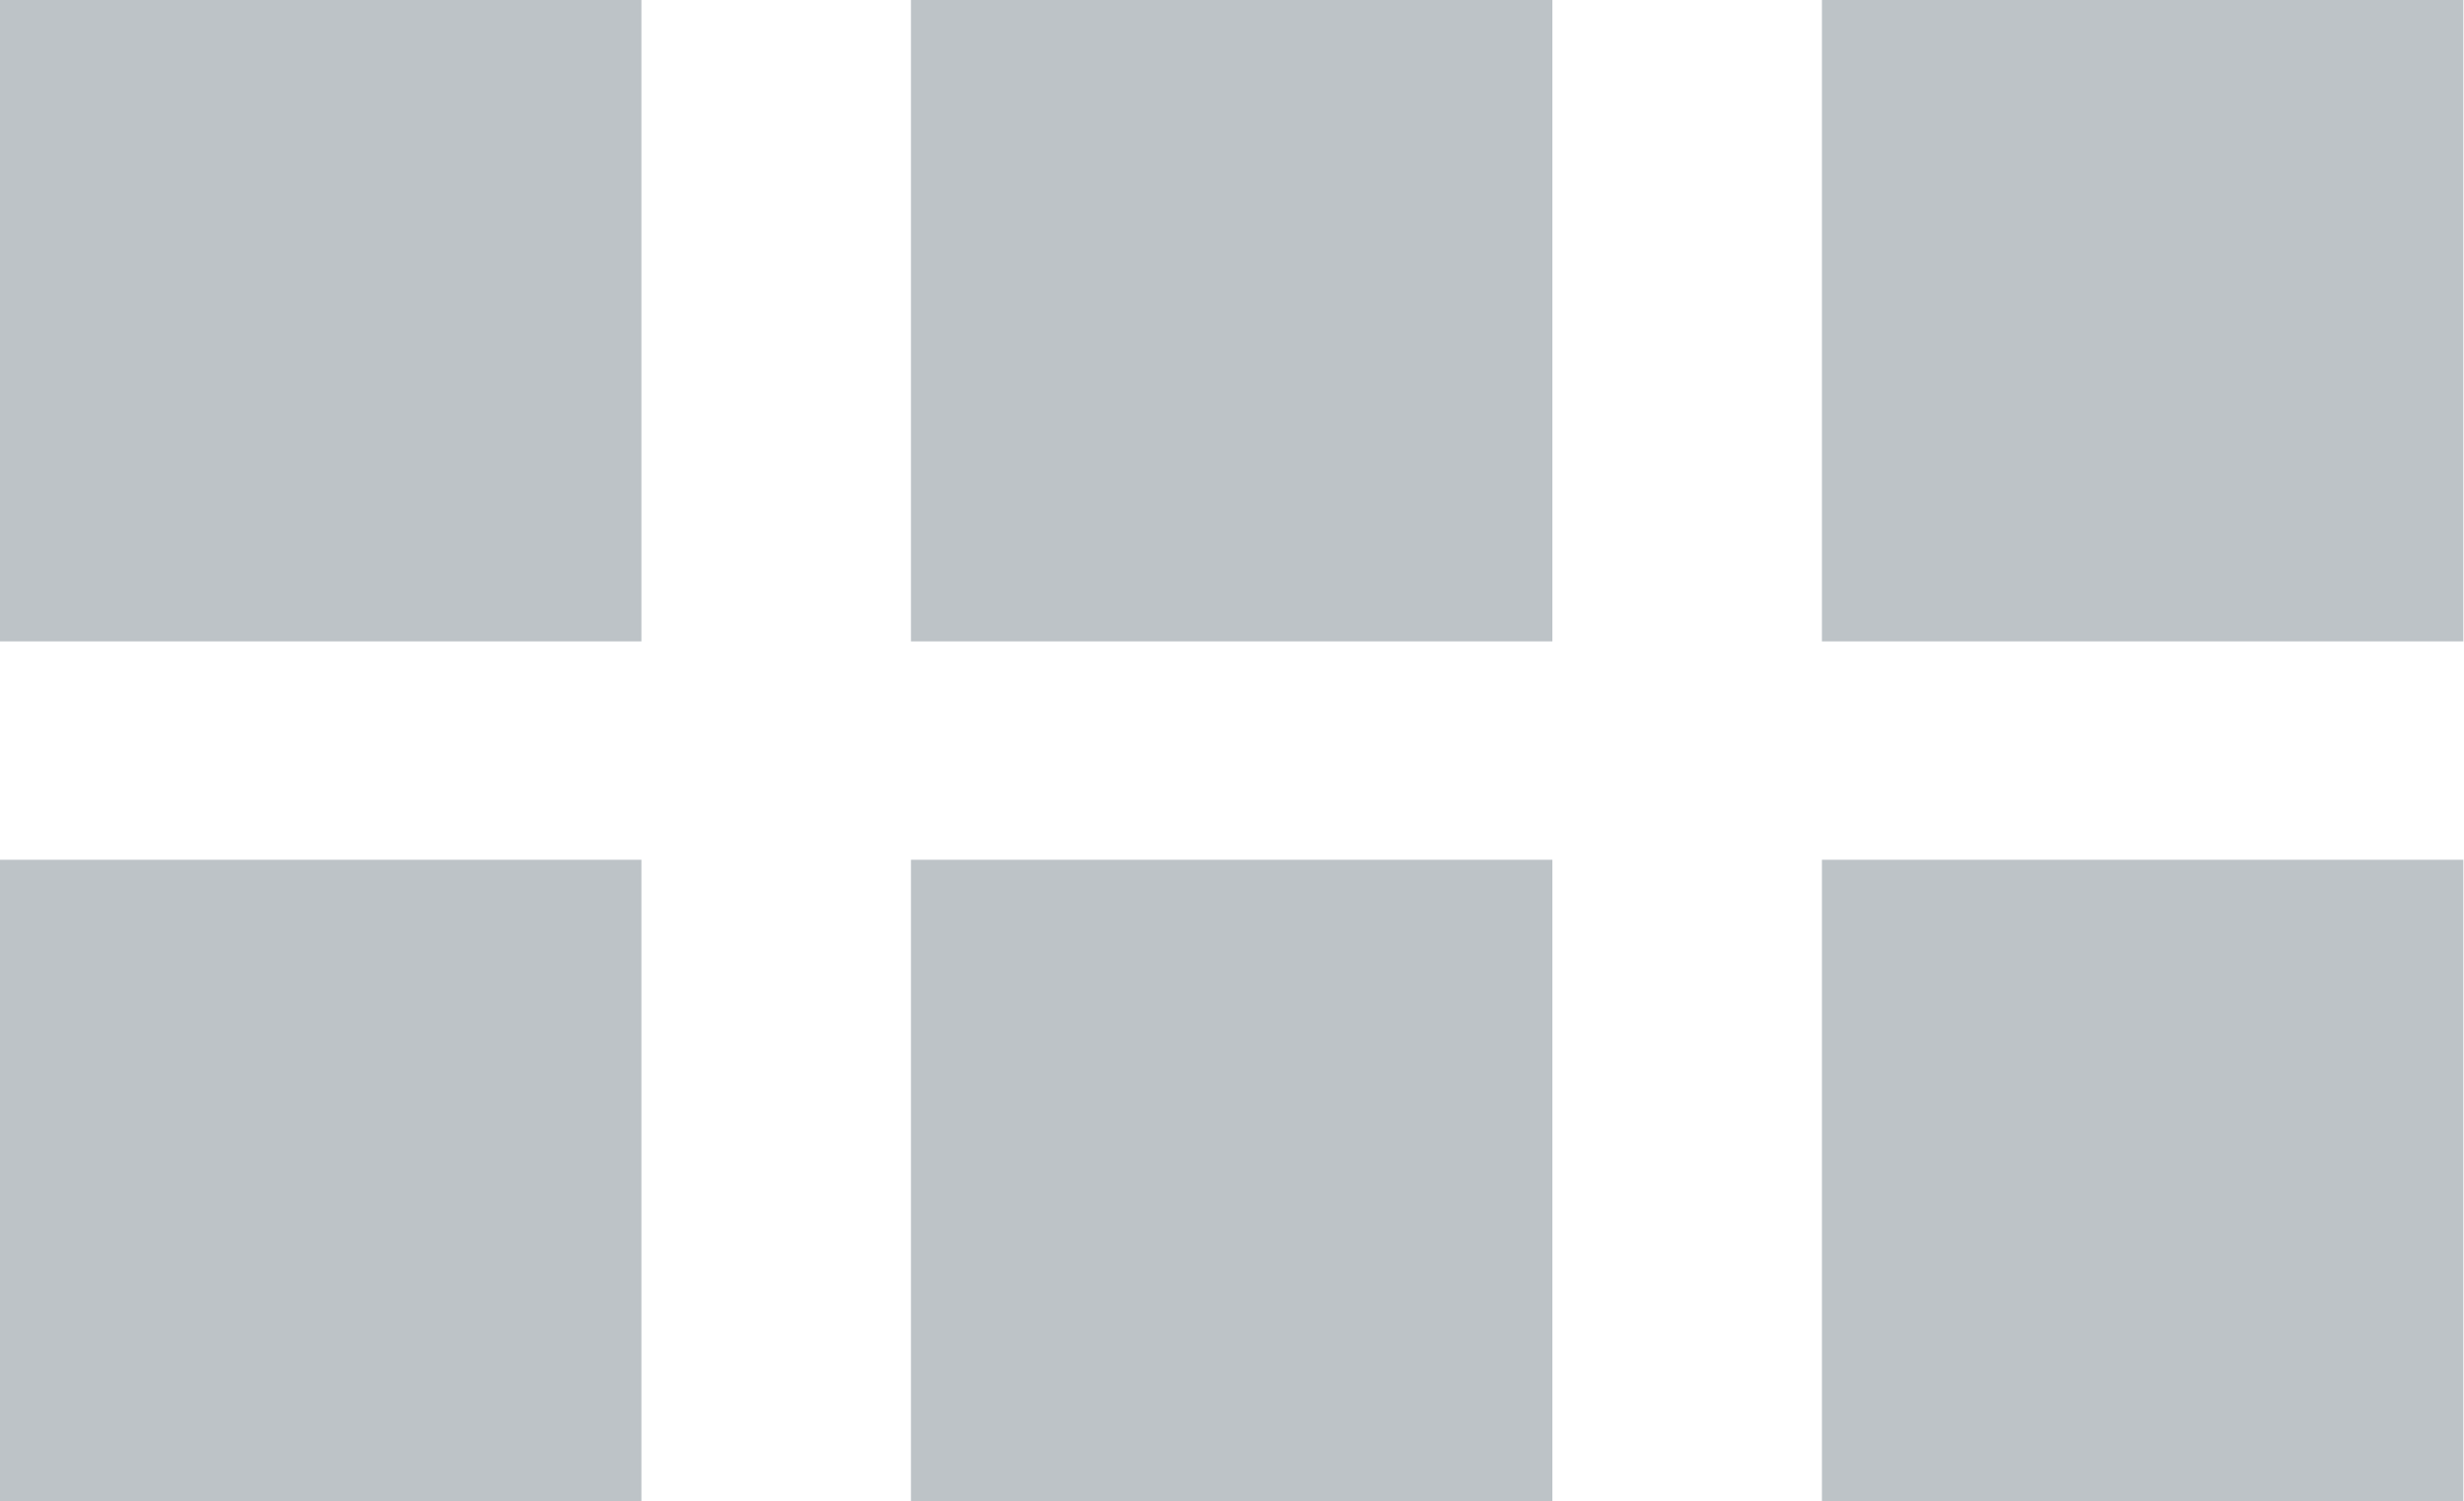
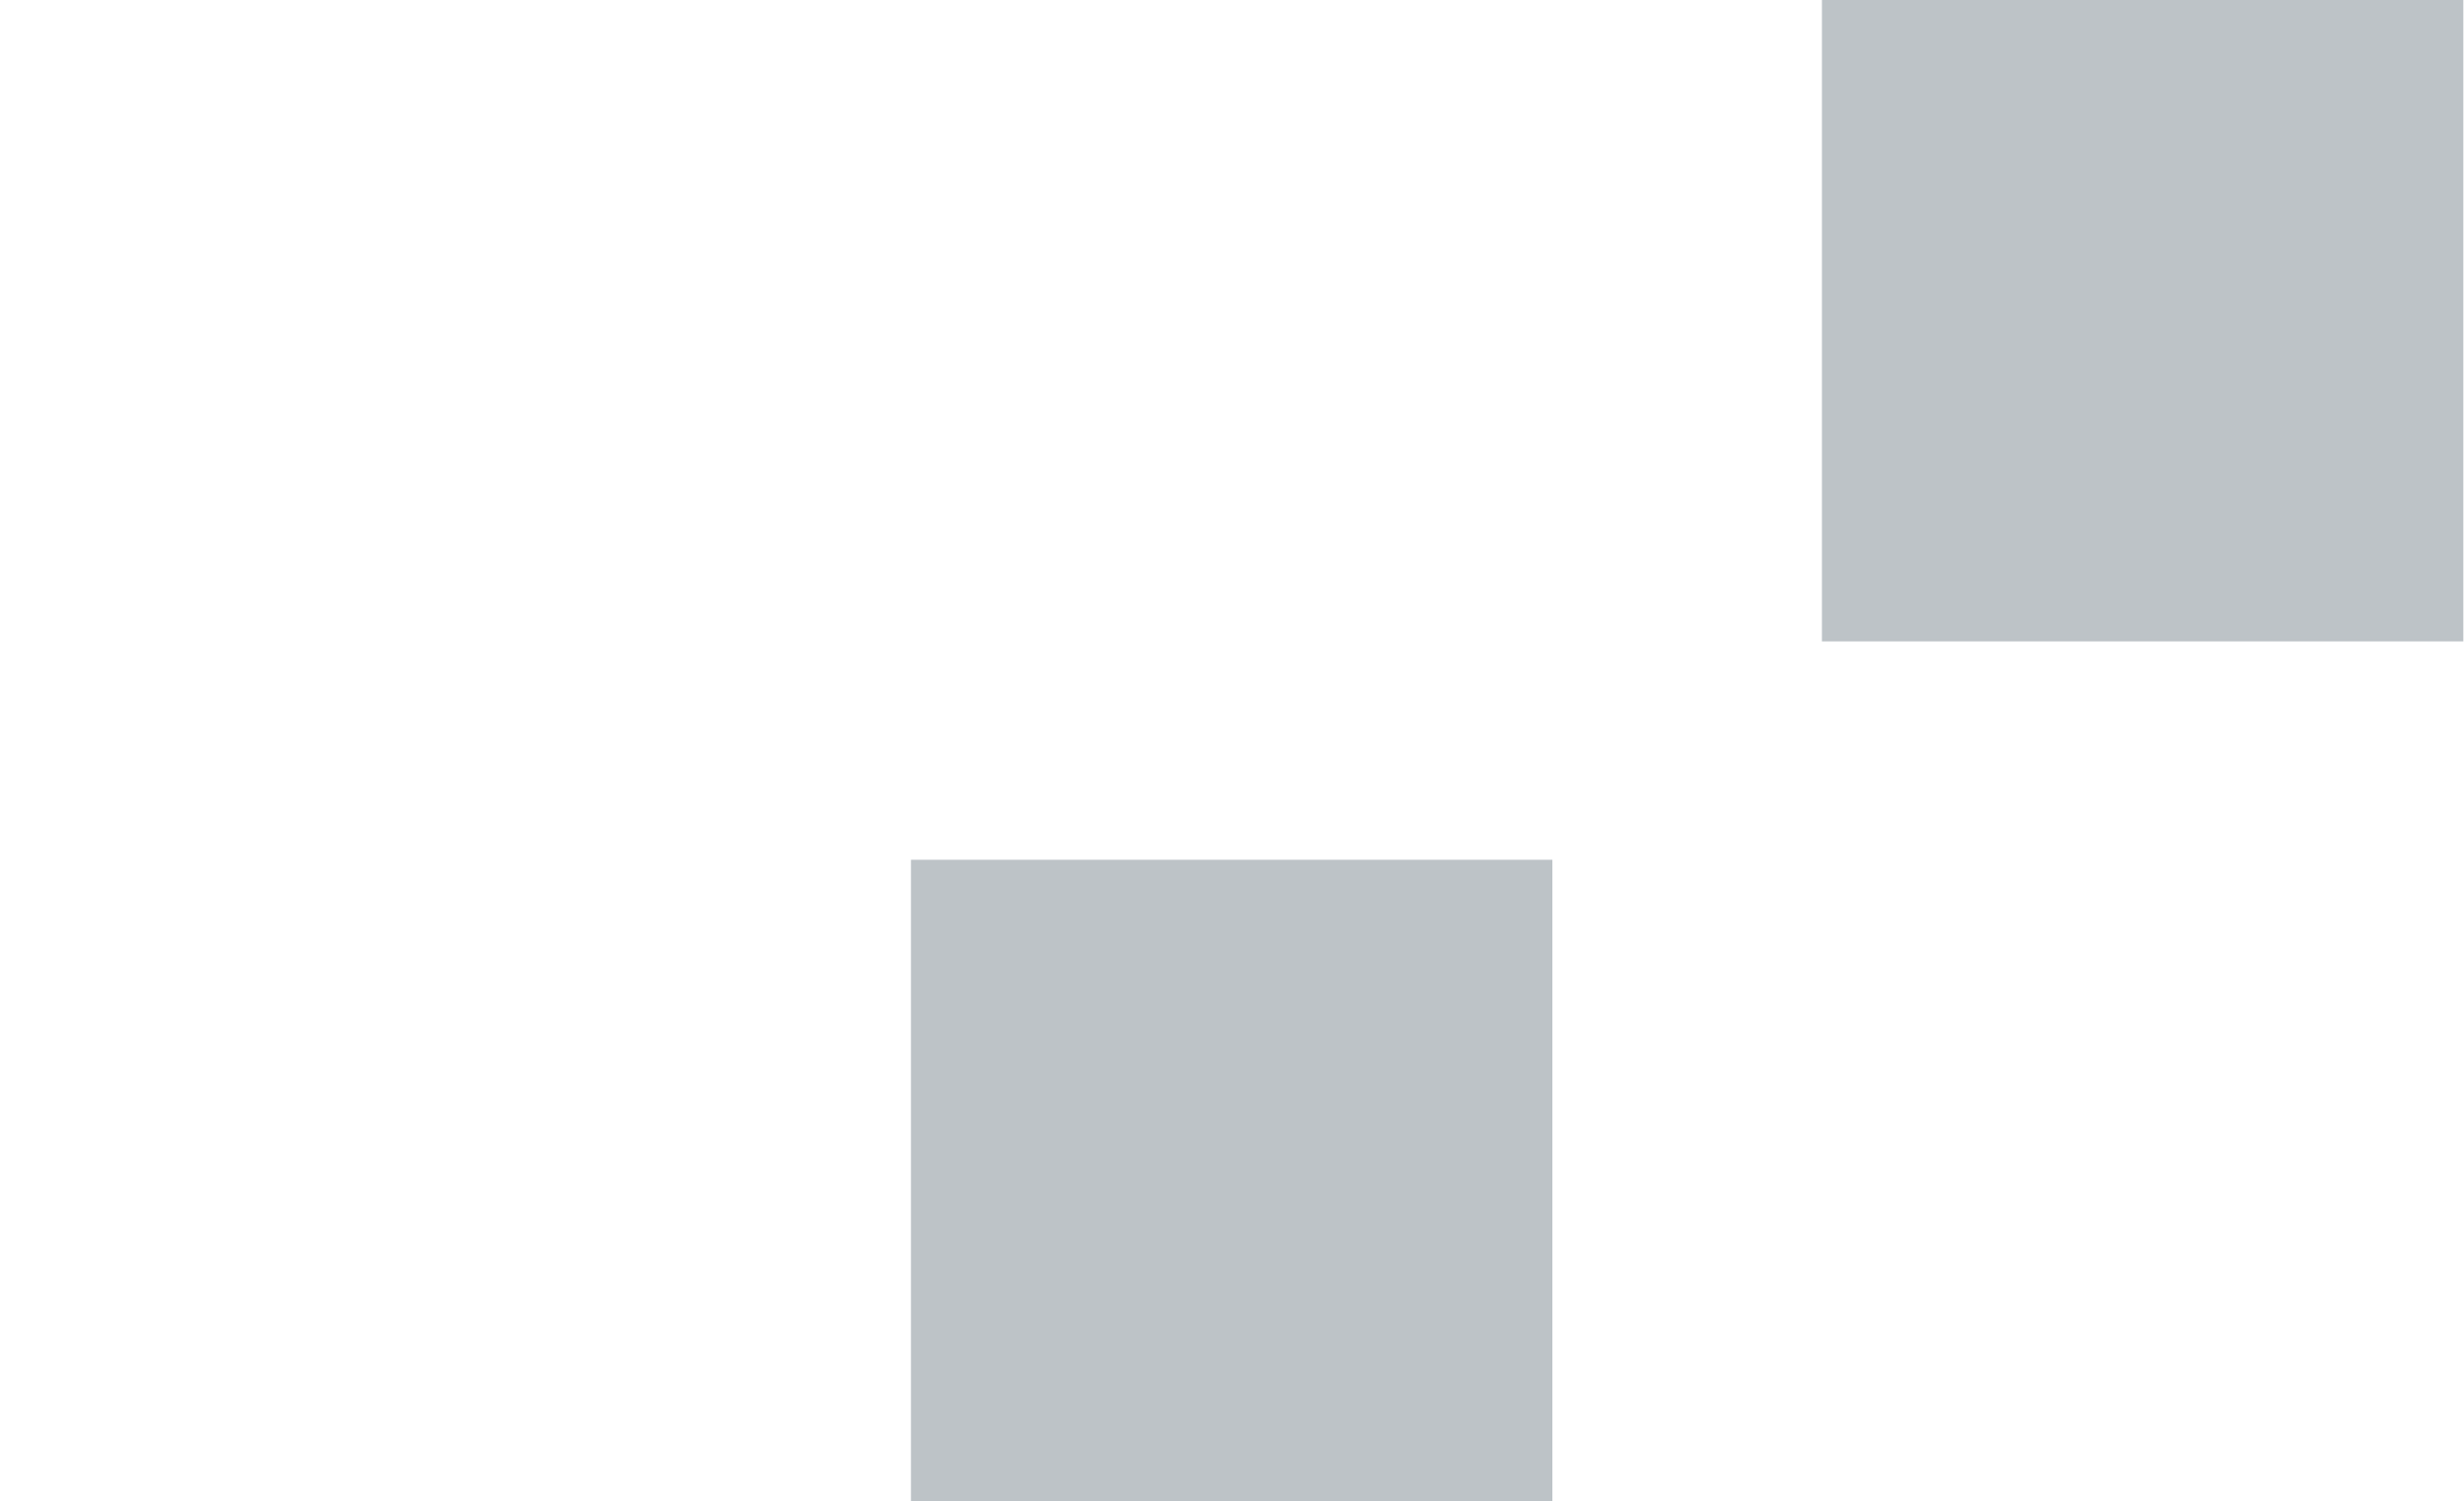
<svg xmlns="http://www.w3.org/2000/svg" viewBox="0 0 37.57 22.89">
  <defs>
    <style>.cls-1{fill:#BDC3C7;}</style>
  </defs>
  <title>Galeria</title>
  <g id="Capa_2" data-name="Capa 2">
    <g id="Capa_1-2" data-name="Capa 1">
-       <rect class="cls-1" width="9.78" height="9.78" />
-       <rect class="cls-1" x="13.89" width="9.78" height="9.78" />
      <rect class="cls-1" x="27.78" width="9.78" height="9.78" />
-       <rect class="cls-1" y="13.11" width="9.78" height="9.78" />
      <rect class="cls-1" x="13.89" y="13.11" width="9.78" height="9.78" />
-       <rect class="cls-1" x="27.78" y="13.11" width="9.78" height="9.78" />
    </g>
  </g>
</svg>